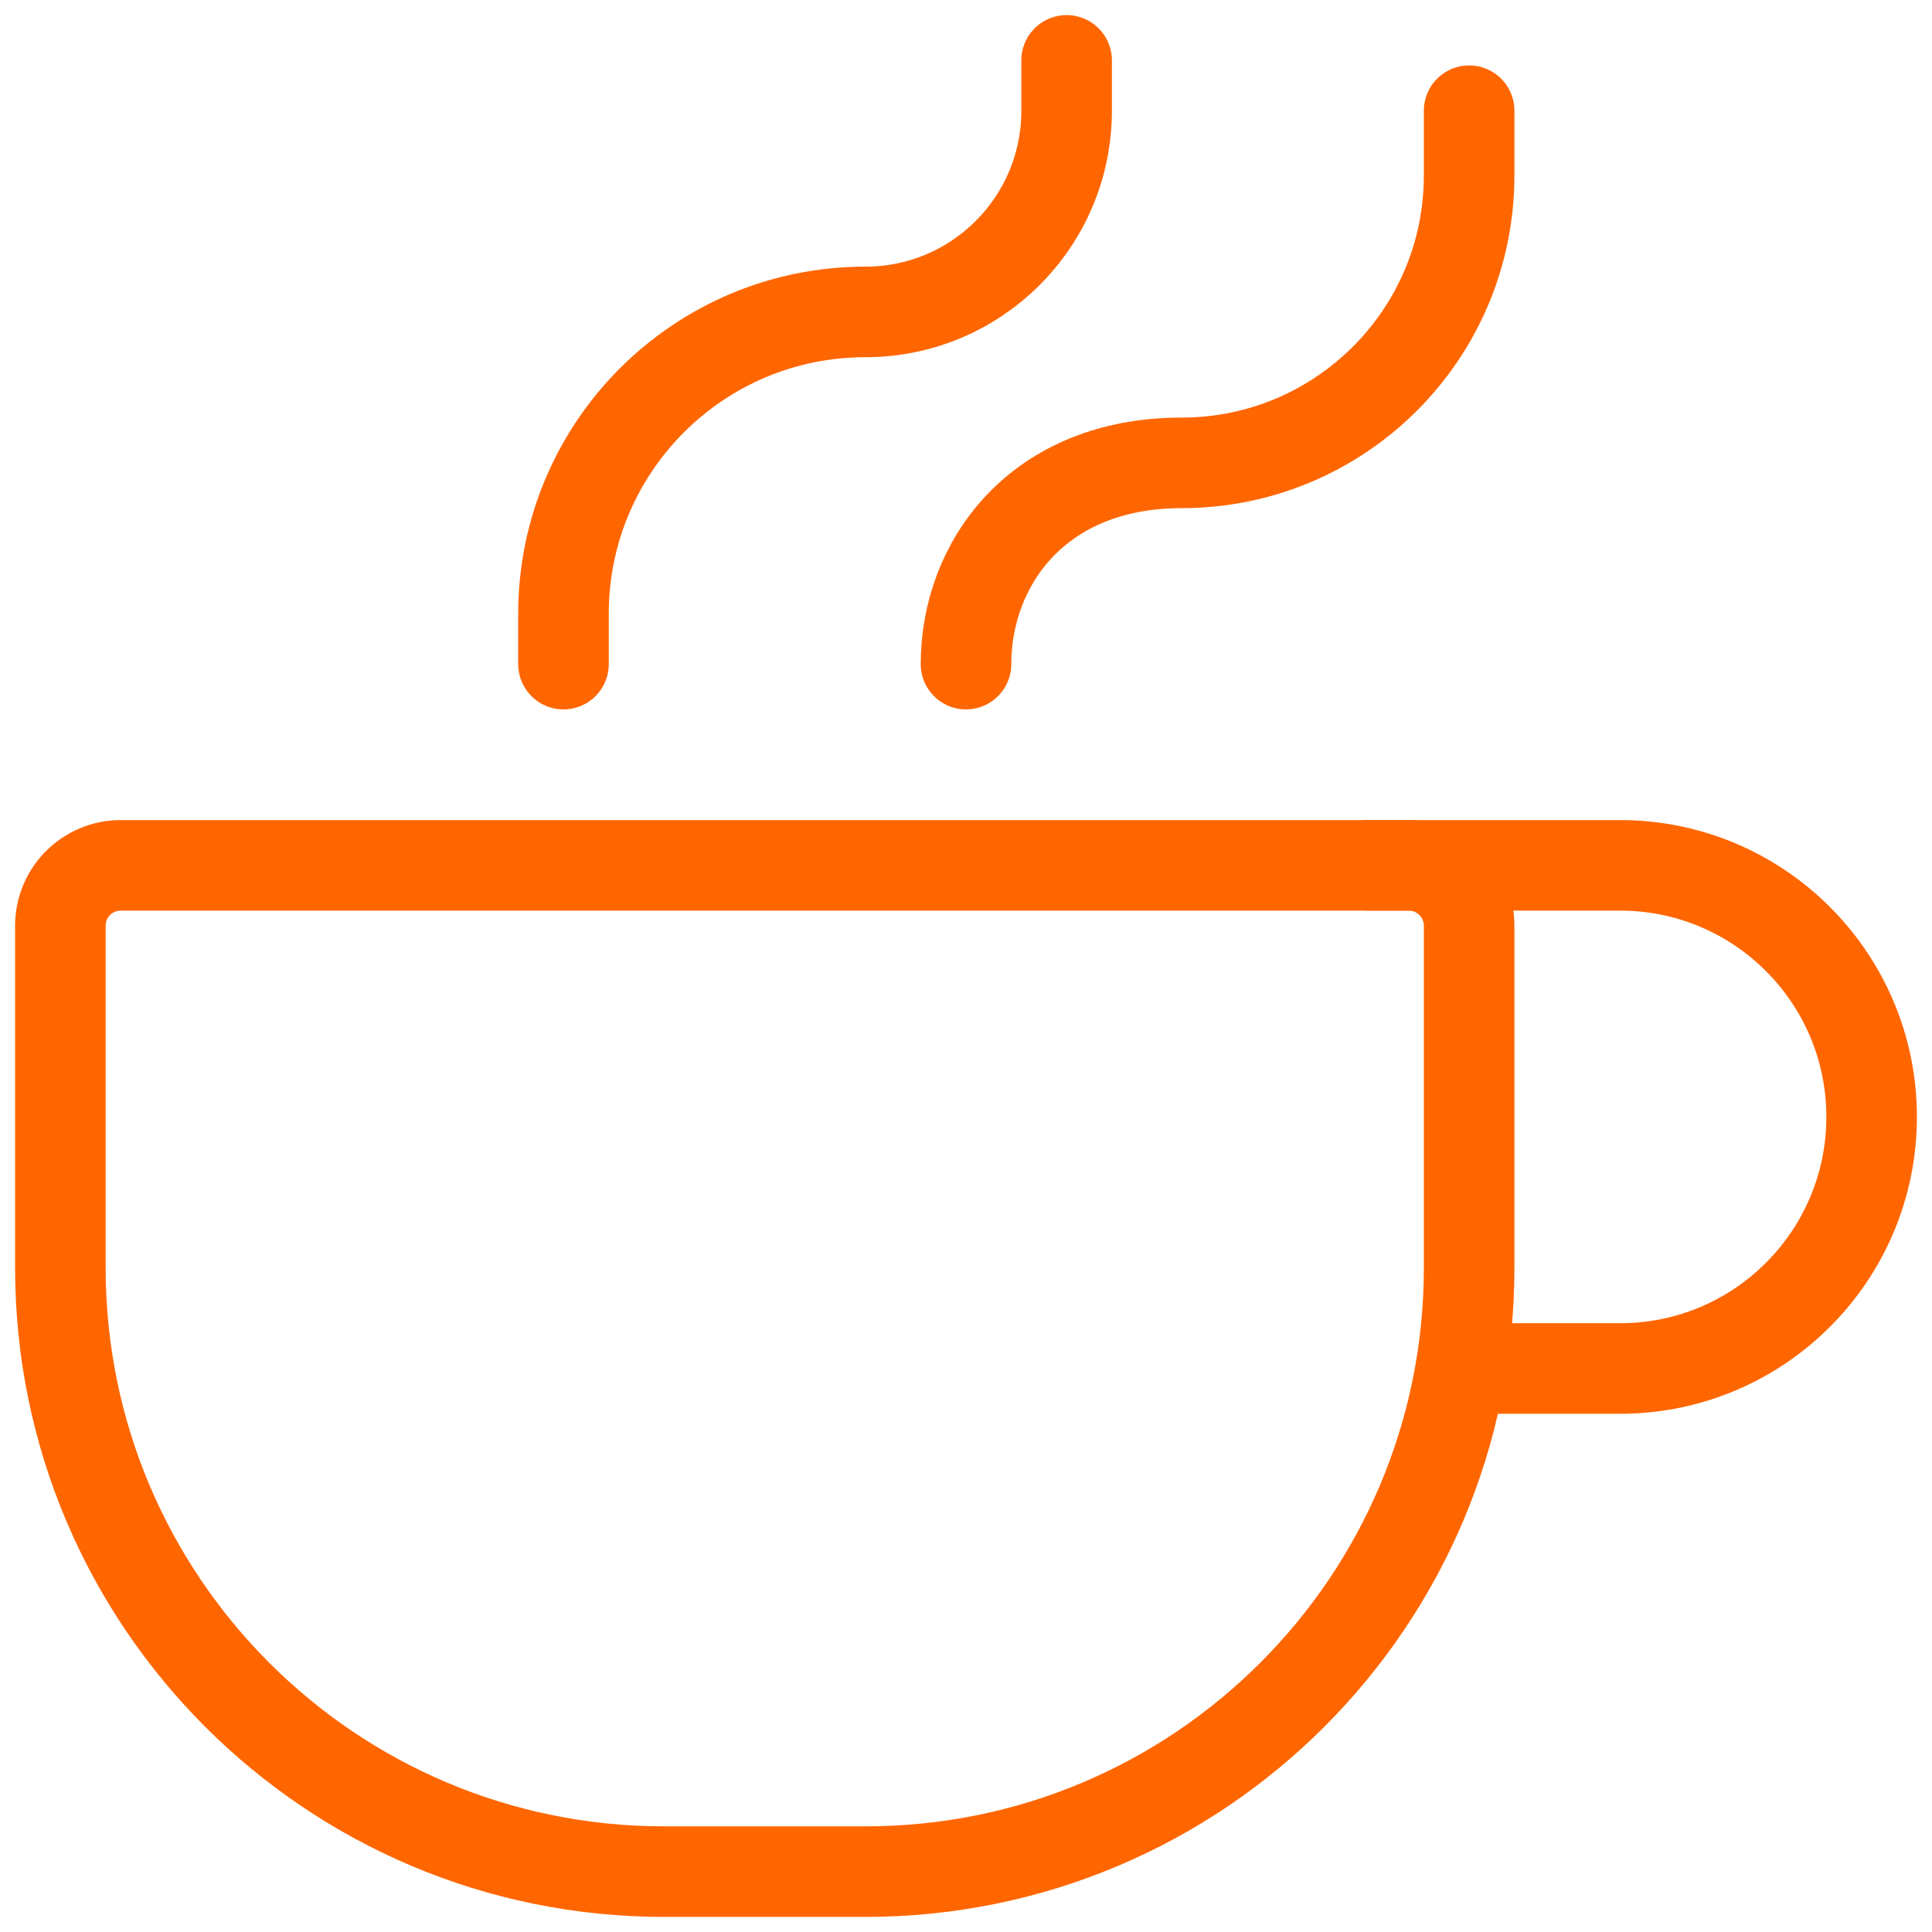
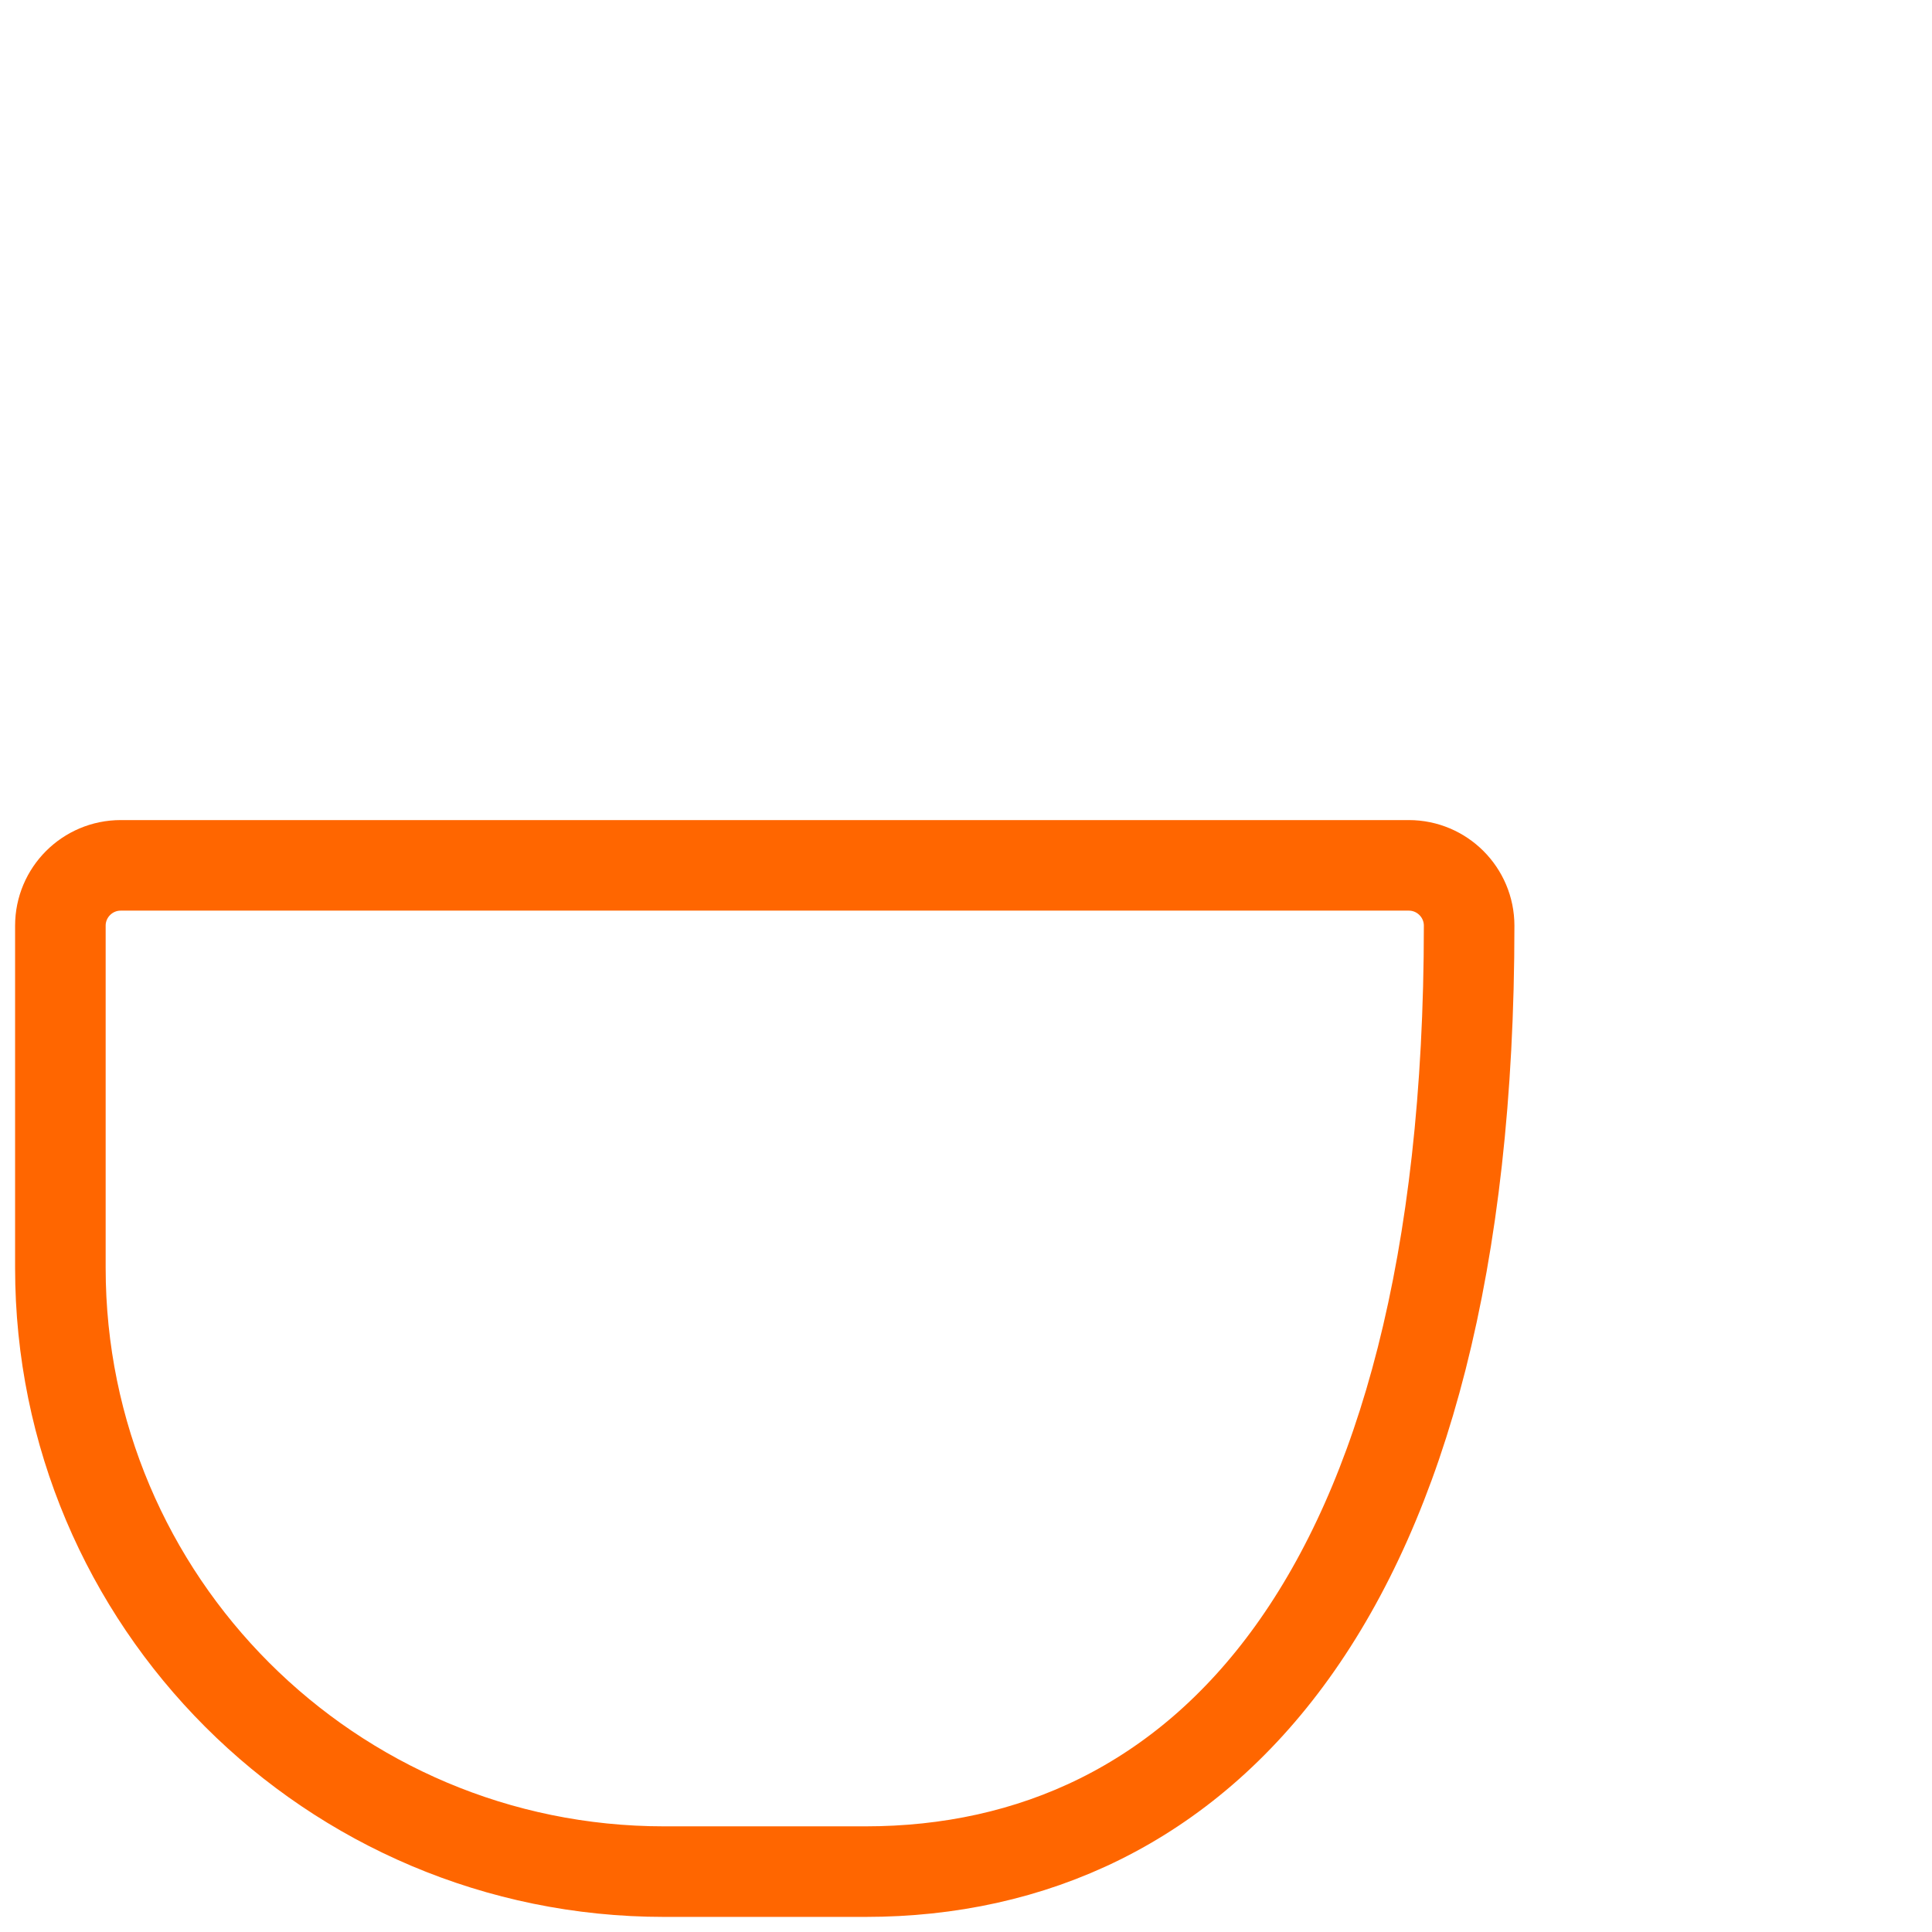
<svg xmlns="http://www.w3.org/2000/svg" width="64" height="64" viewBox="0 0 64 64" fill="none">
-   <path d="M48.667 30.666V42C48.667 53.045 39.712 62 28.667 62H22C10.954 62 2 53.045 2 42V30.666C2 29.562 2.895 28.666 4 28.666H46.667C47.771 28.666 48.667 29.562 48.667 30.666Z" stroke="#FF6600" stroke-width="3" stroke-linecap="round" stroke-linejoin="round" />
-   <path d="M32 22C32 18.666 34.381 15.333 39.143 15.333C44.403 15.333 48.667 11.069 48.667 5.809V3.667" stroke="#FF6600" stroke-width="3" stroke-linecap="round" stroke-linejoin="round" />
-   <path d="M18.666 22V20.333C18.666 14.81 23.144 10.333 28.666 10.333C32.349 10.333 35.333 7.349 35.333 3.667V2" stroke="#FF6600" stroke-width="3" stroke-linecap="round" stroke-linejoin="round" />
-   <path d="M45.334 28.666H53.667C58.269 28.666 62 32.398 62 37C62 41.602 58.269 45.333 53.667 45.333H48.667" stroke="#FF6600" stroke-width="3" stroke-linecap="round" stroke-linejoin="round" />
+   <path d="M48.667 30.666C48.667 53.045 39.712 62 28.667 62H22C10.954 62 2 53.045 2 42V30.666C2 29.562 2.895 28.666 4 28.666H46.667C47.771 28.666 48.667 29.562 48.667 30.666Z" stroke="#FF6600" stroke-width="3" stroke-linecap="round" stroke-linejoin="round" />
</svg>